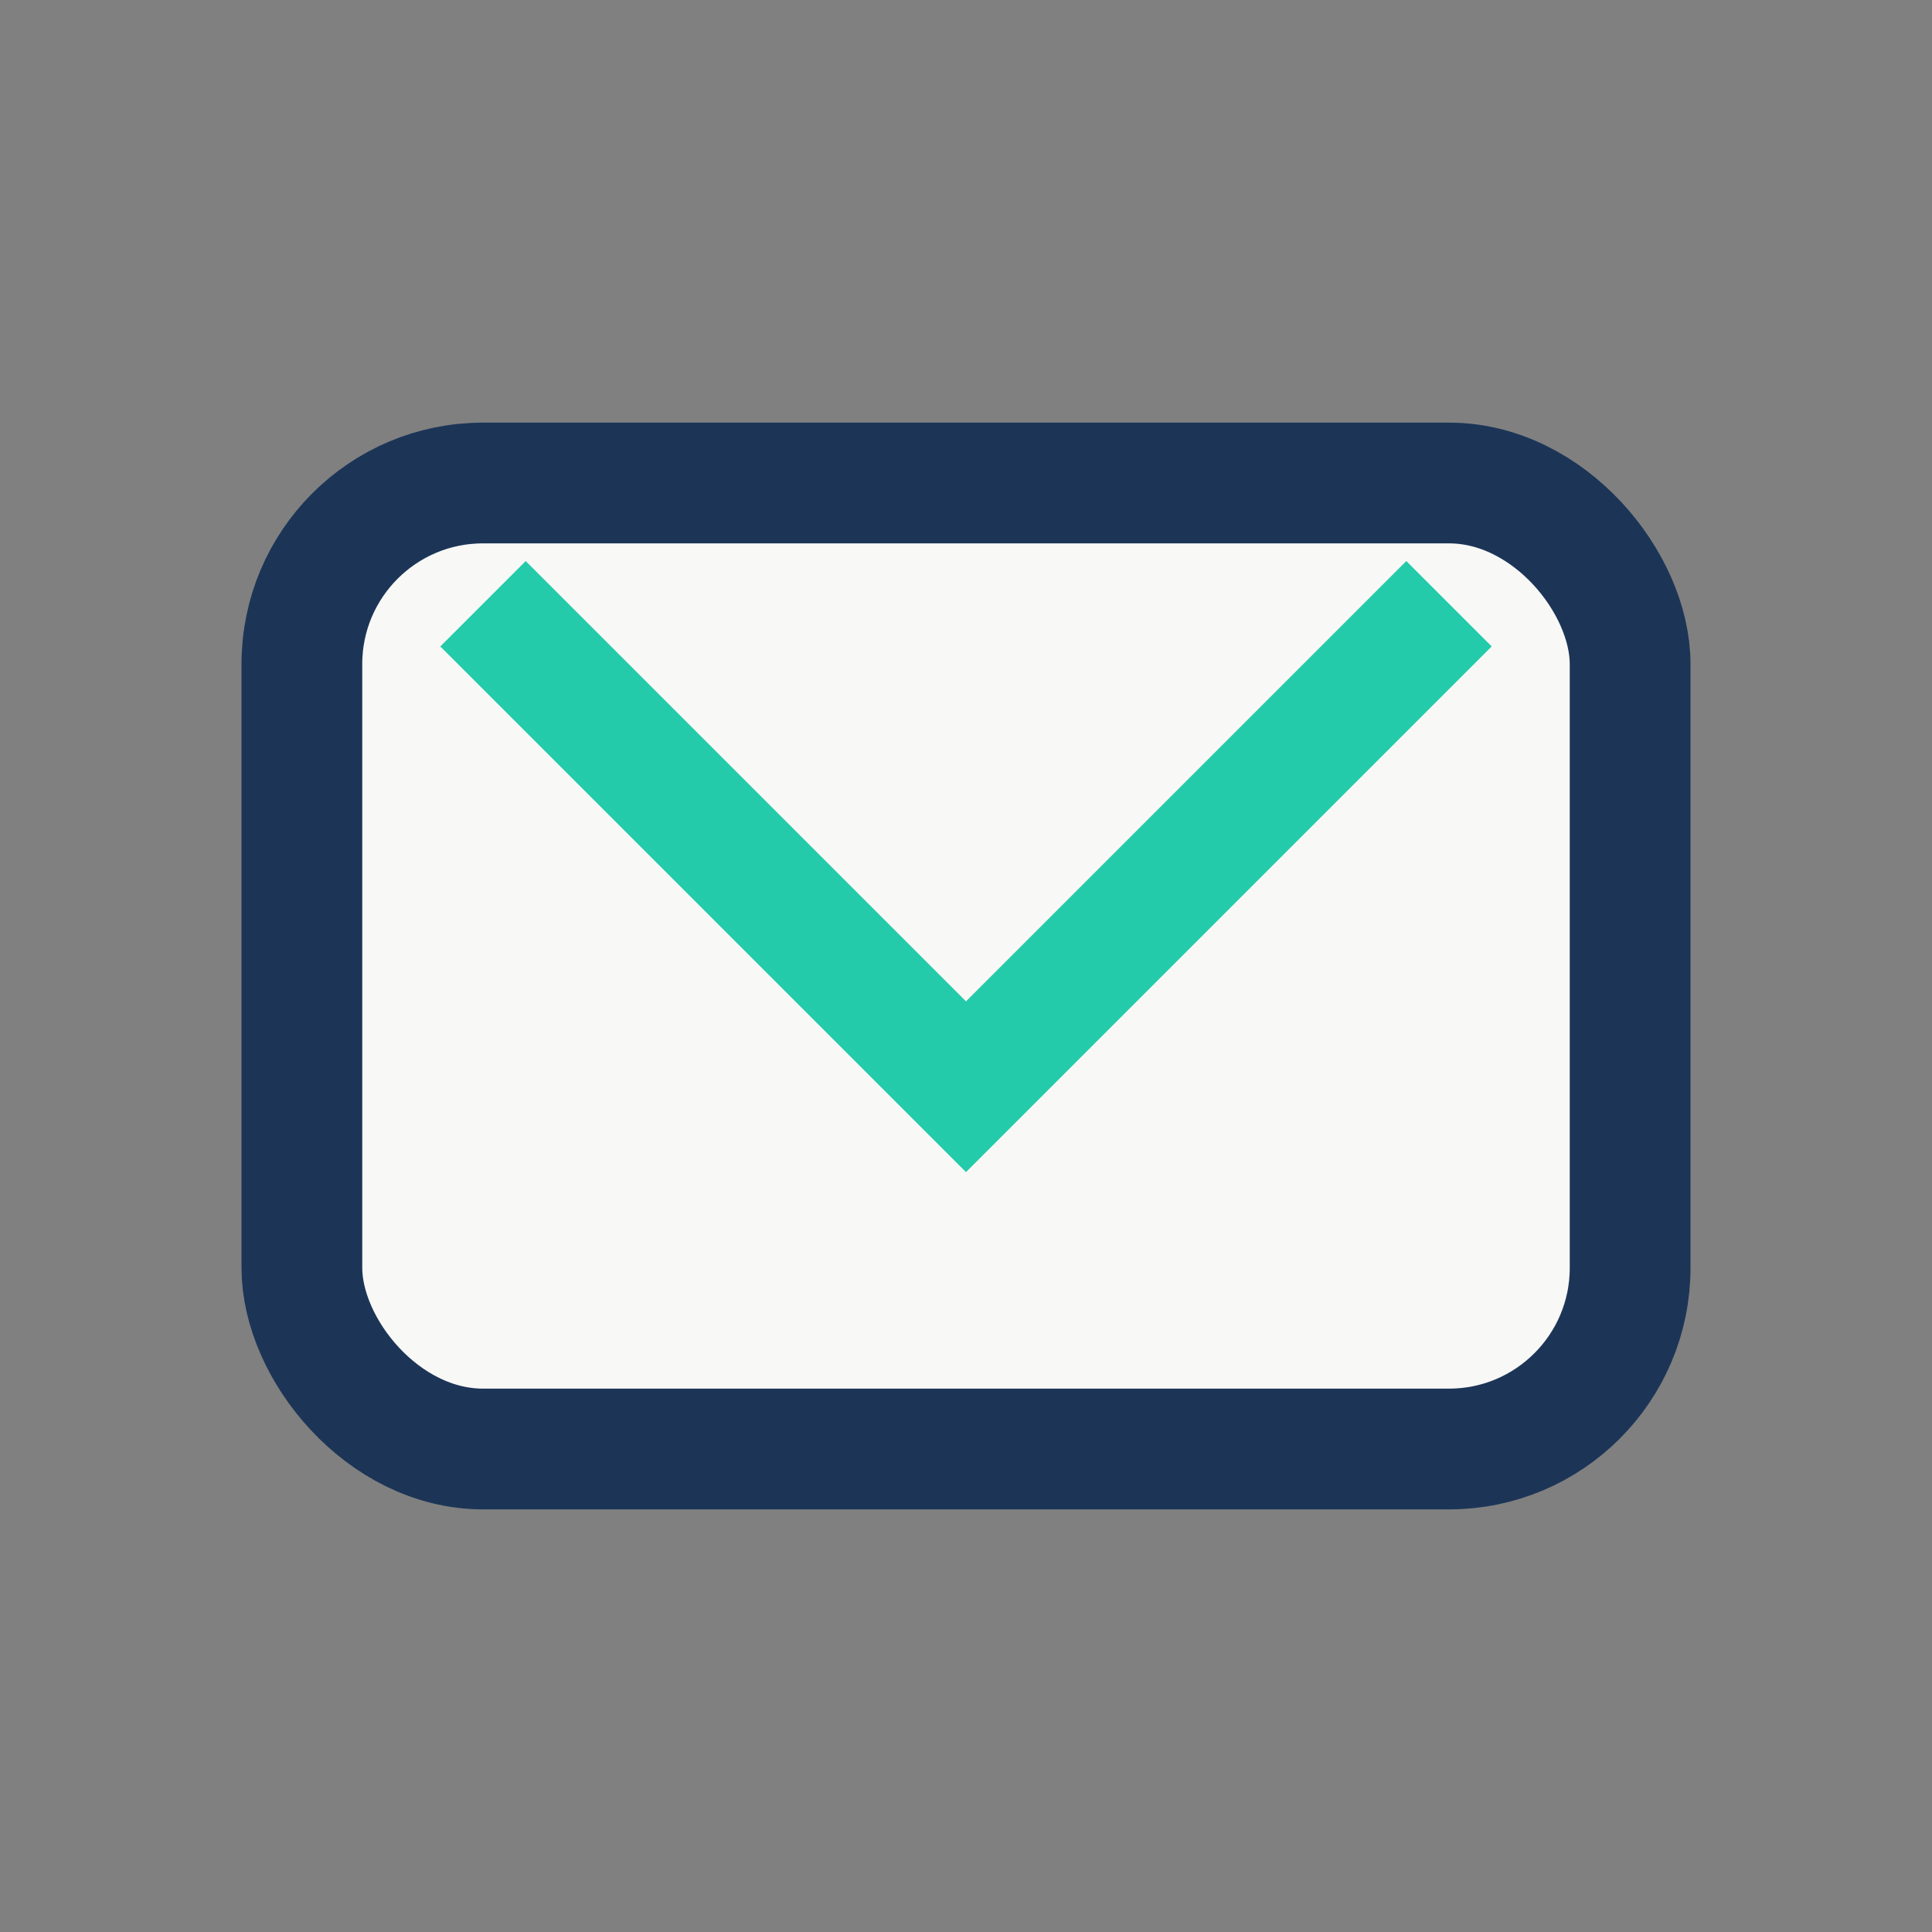
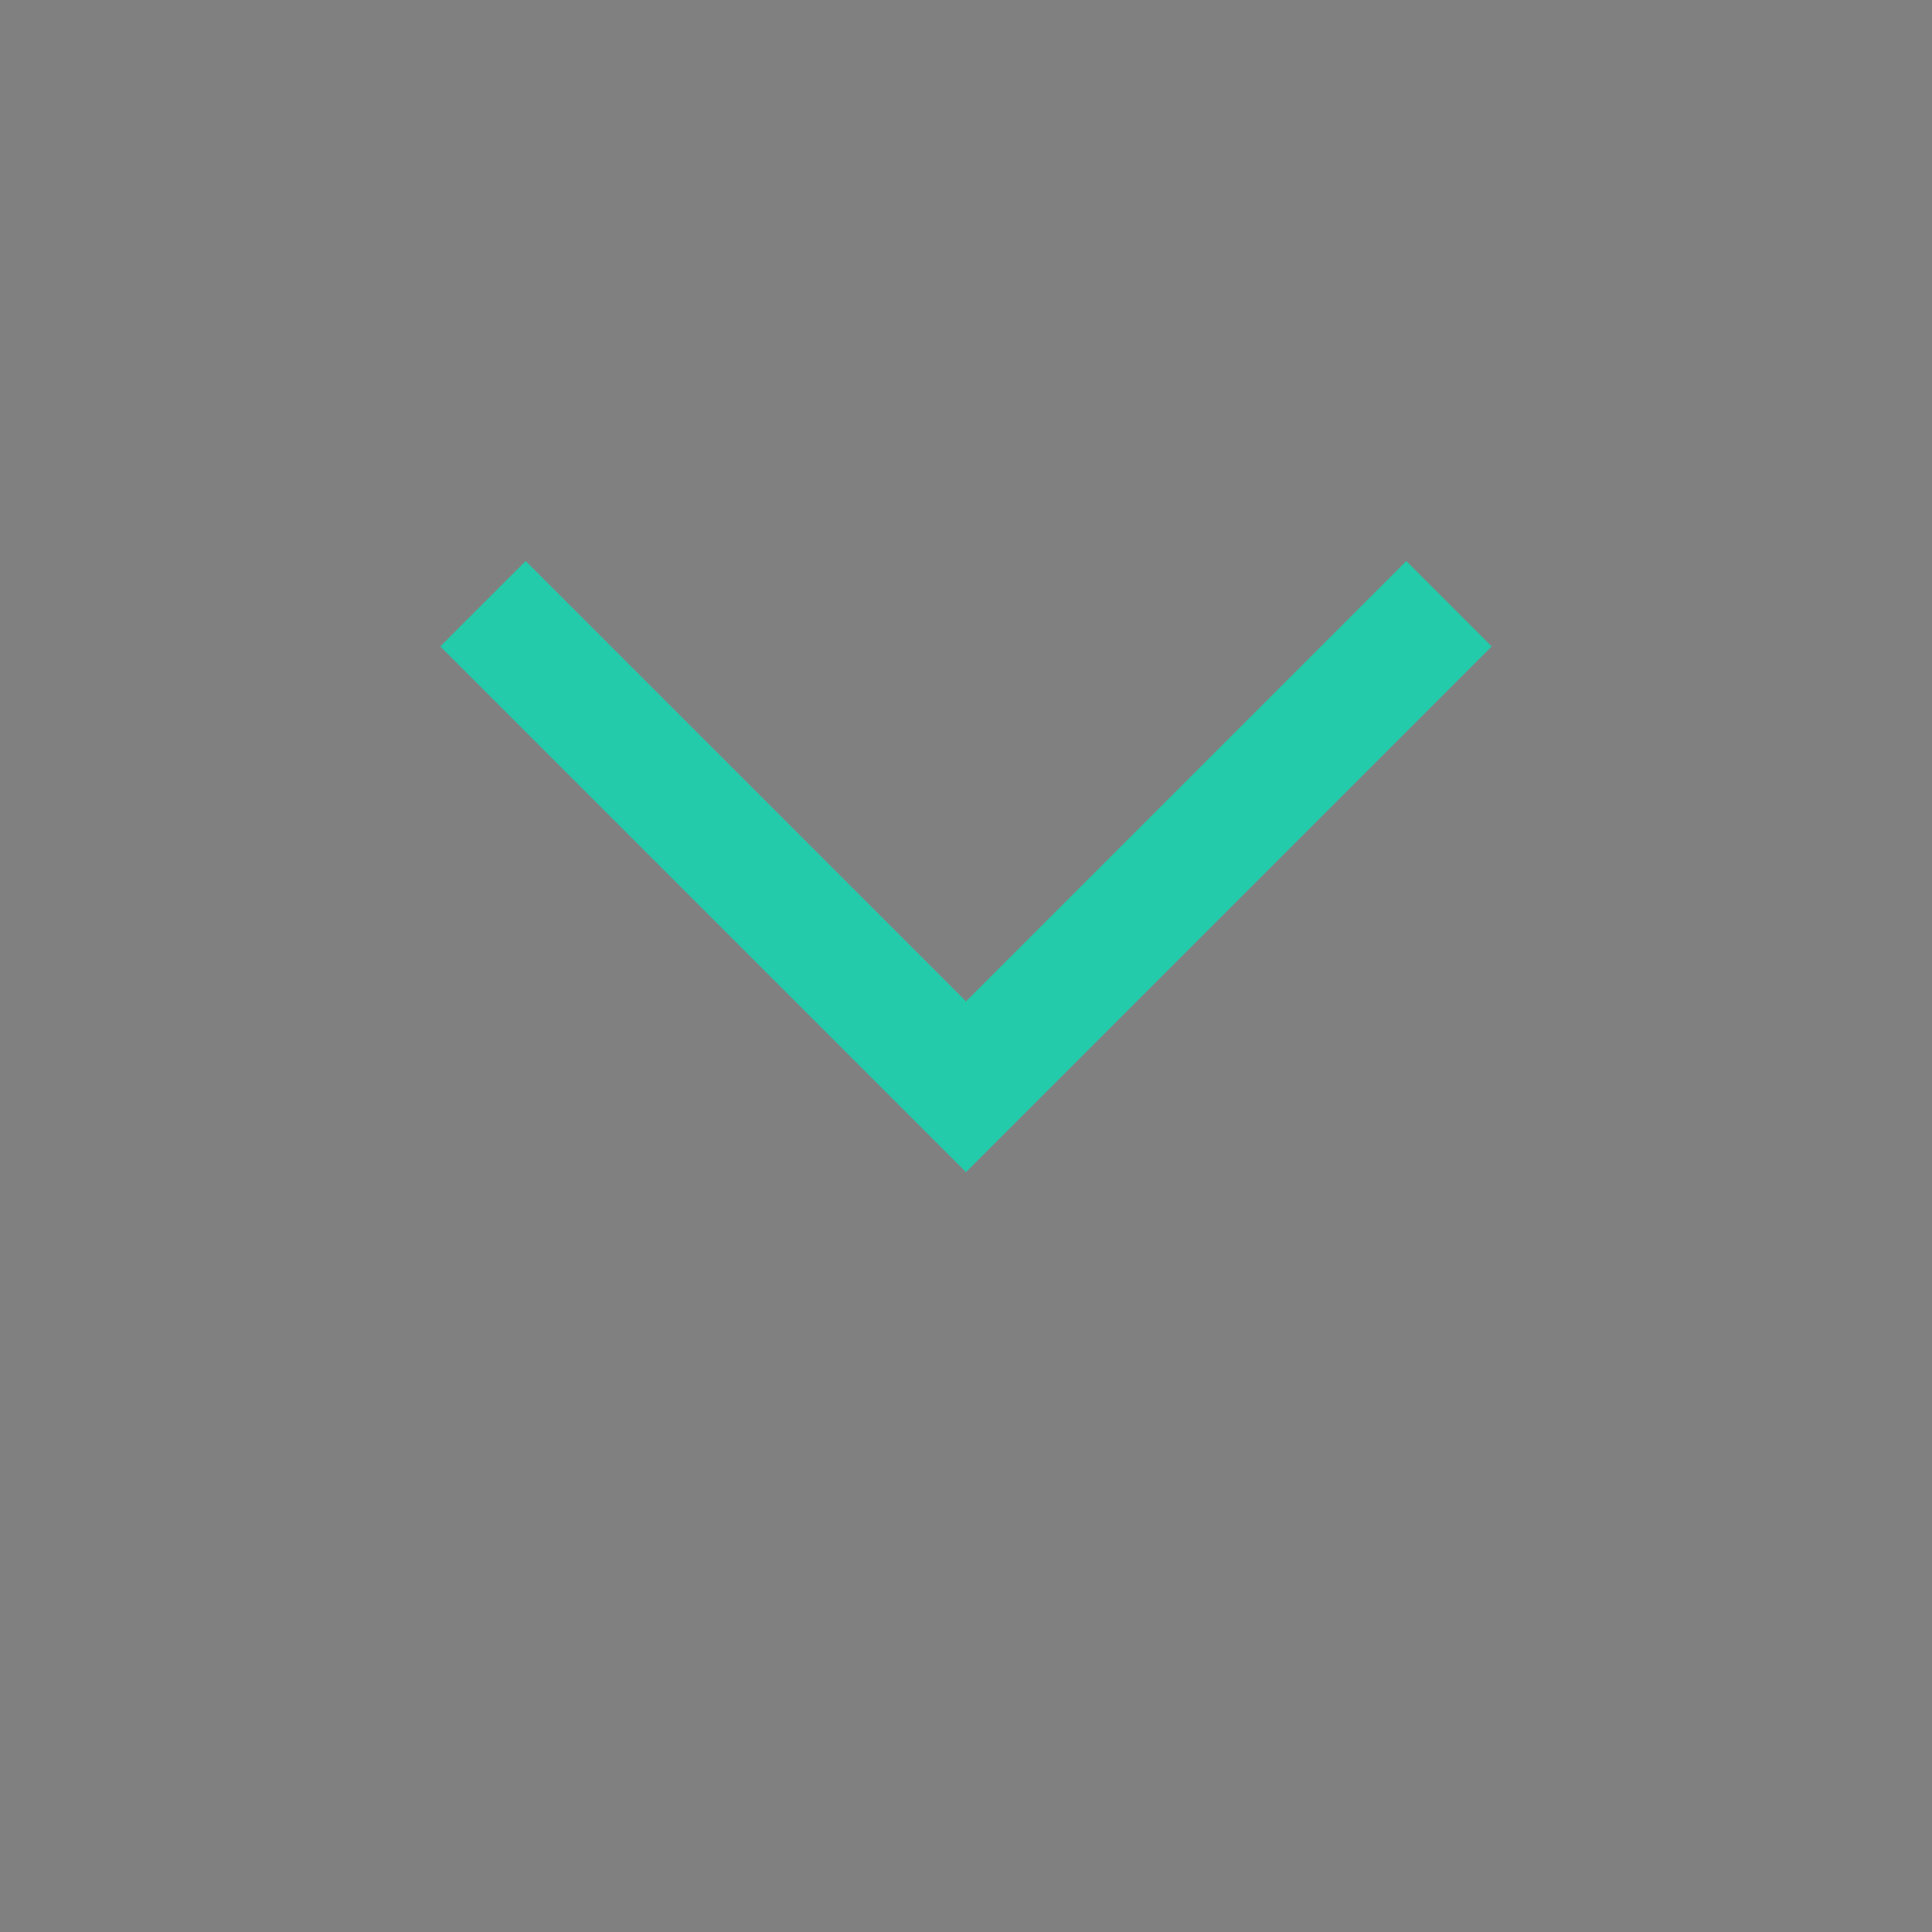
<svg xmlns="http://www.w3.org/2000/svg" width="32" height="32" viewBox="0 0 32 32">
  <rect x="0" y="0" width="32" height="32" fill="#808080" stroke="none" />
-   <rect x="5" y="8" width="22" height="16" rx="3" fill="#F8F8F6" stroke="#1C3557" stroke-width="2" />
  <path d="M8 10l8 8 8-8" stroke="#23CBAA" stroke-width="2" fill="none" />
</svg>